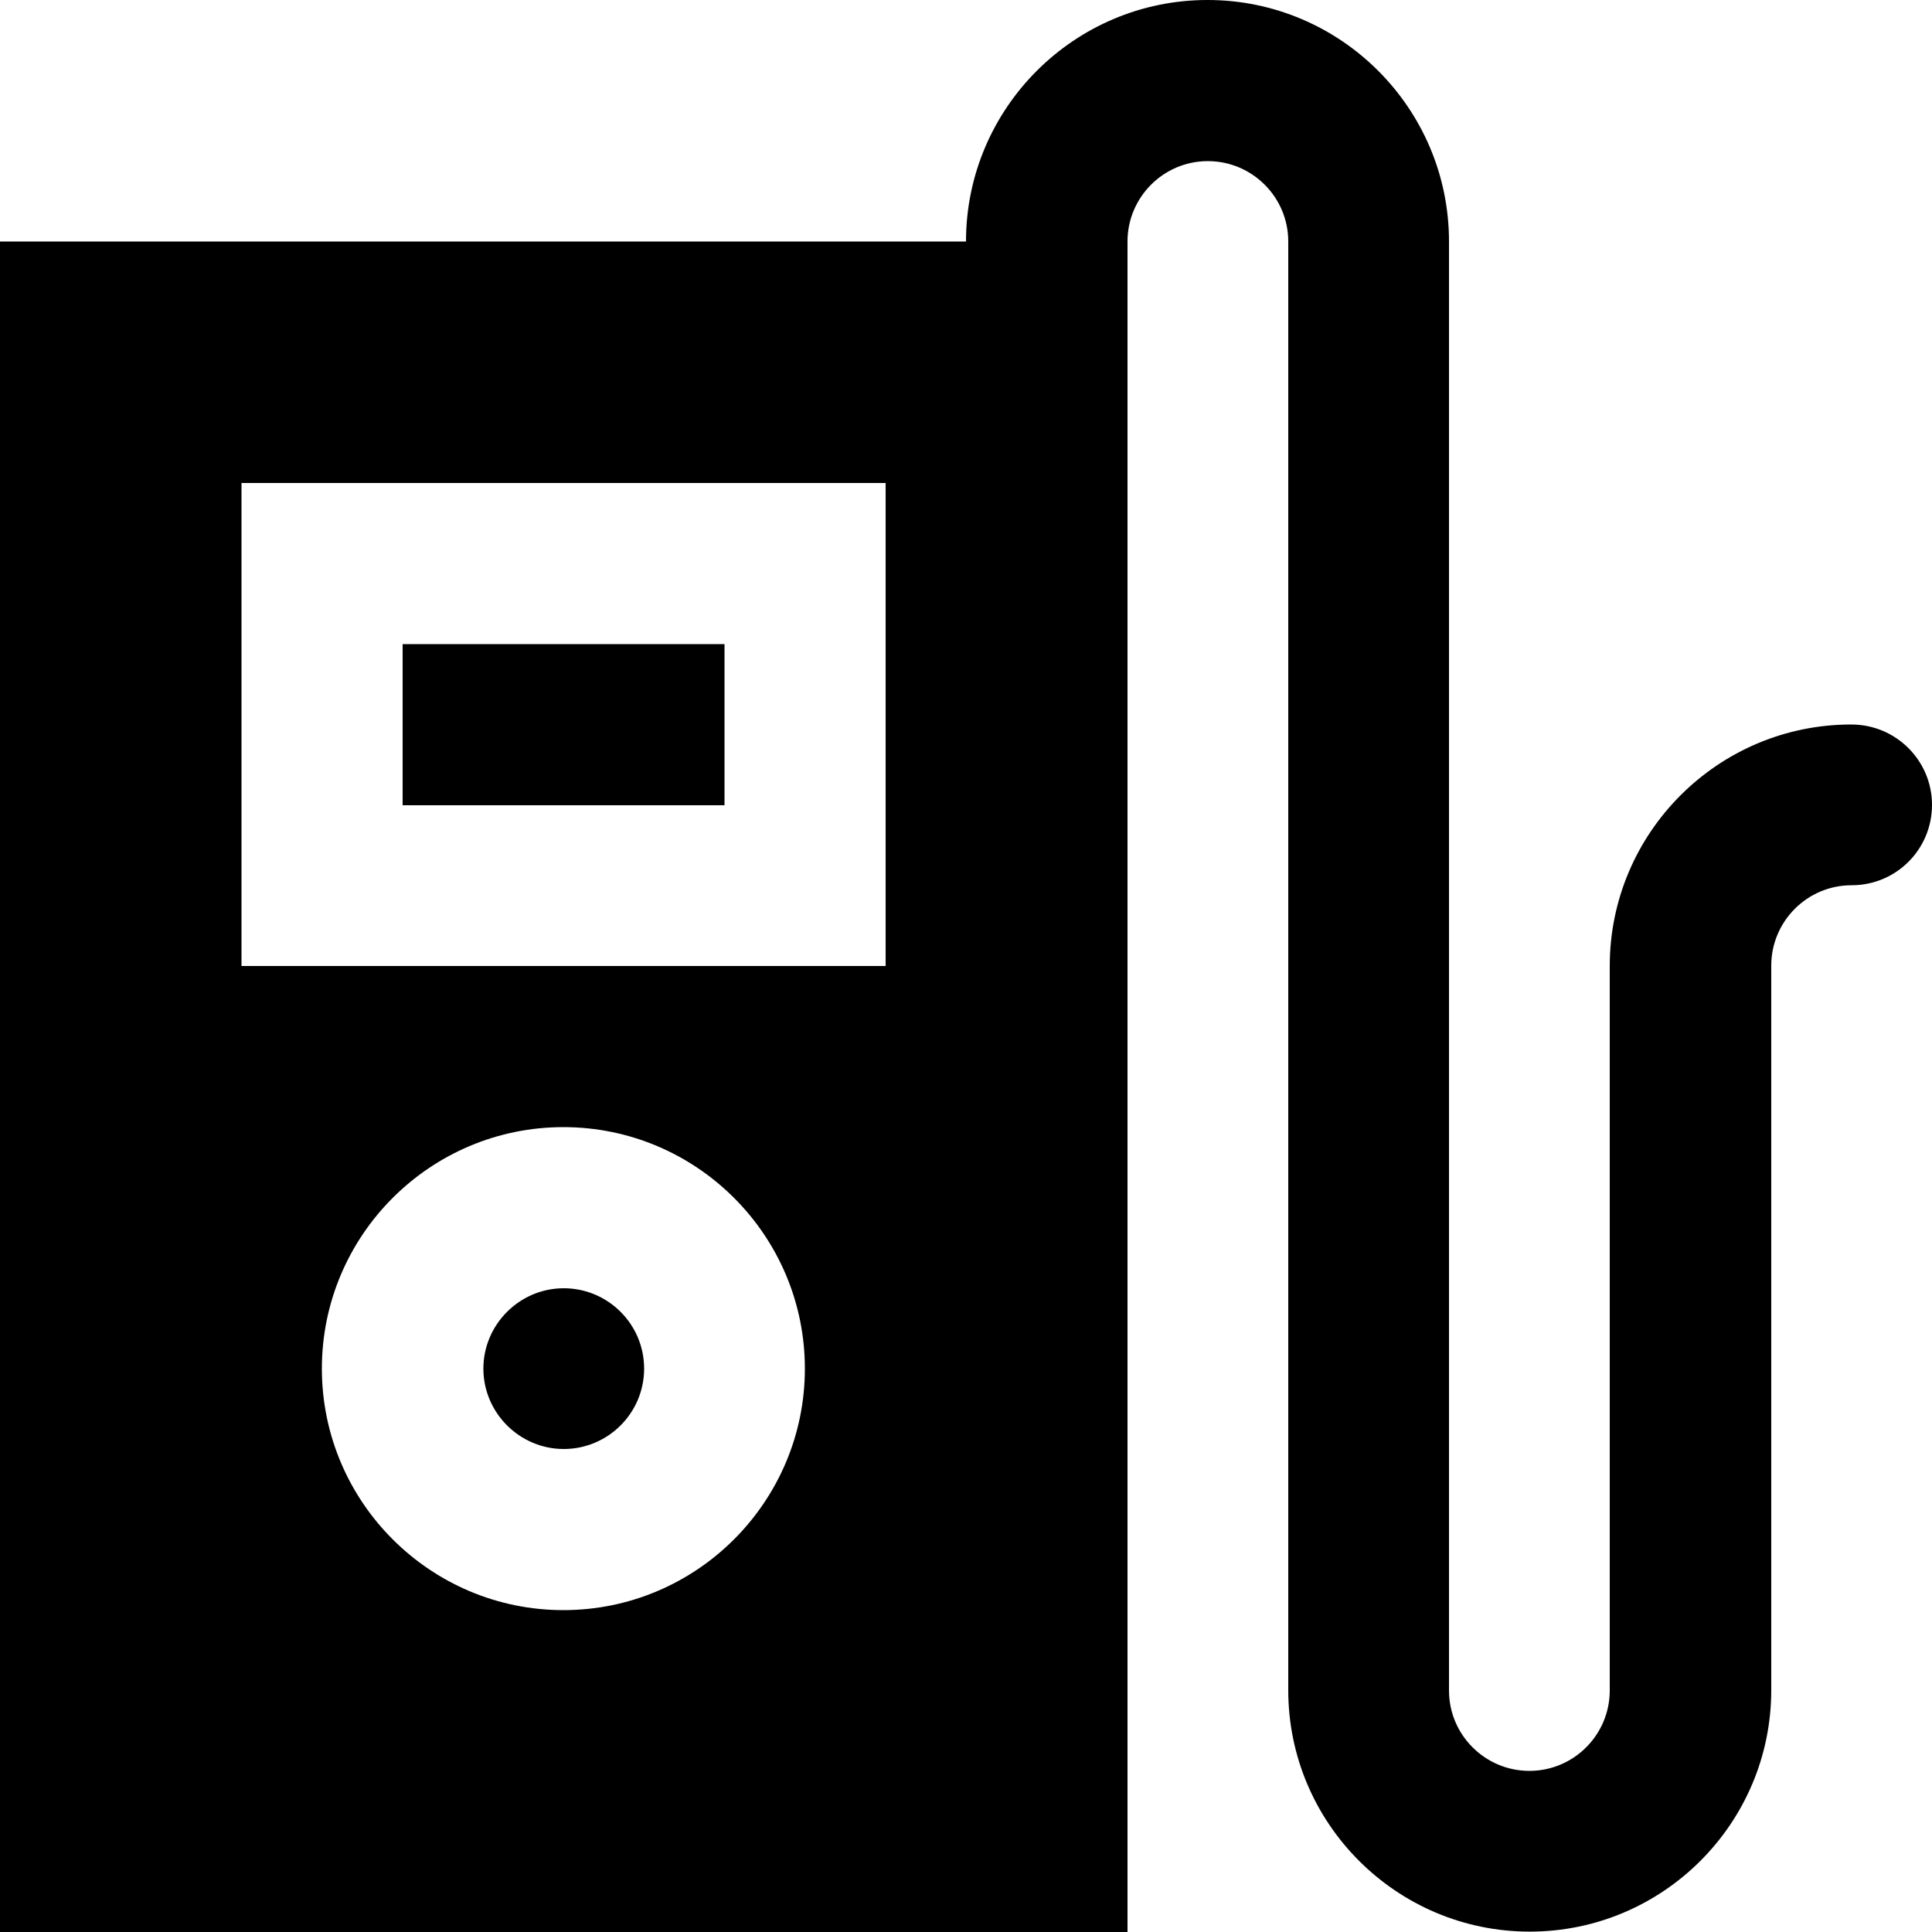
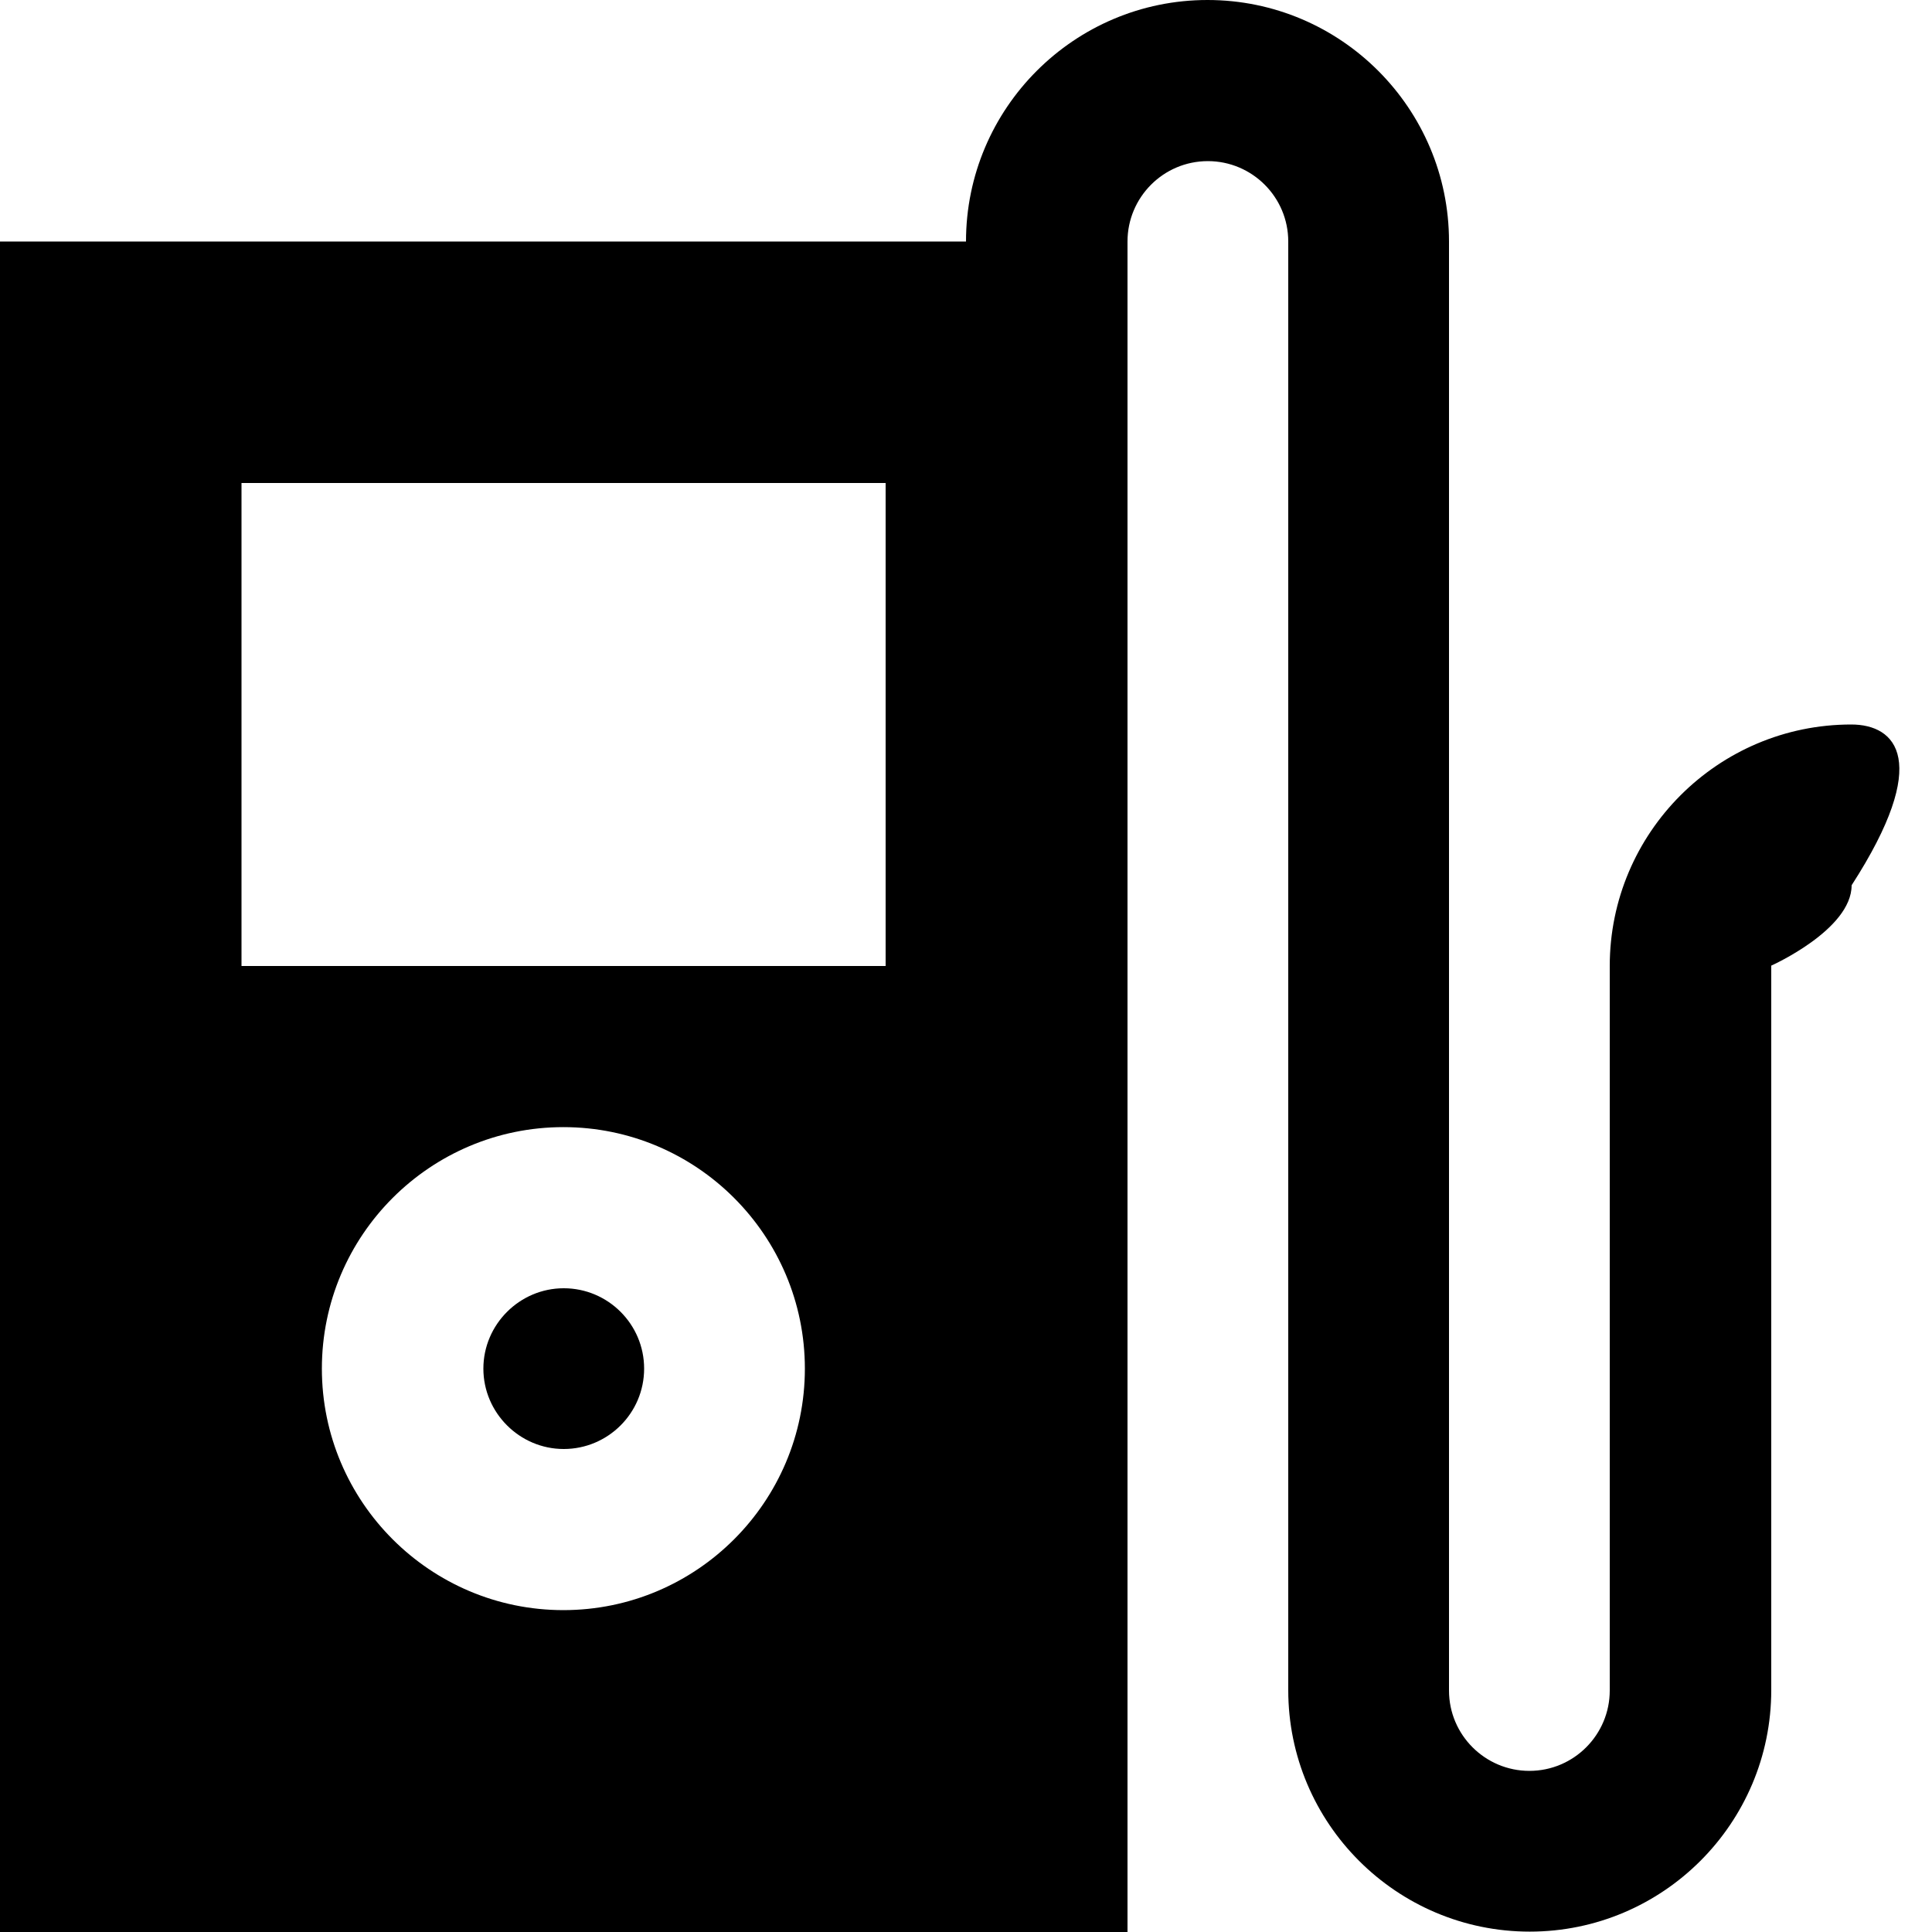
<svg xmlns="http://www.w3.org/2000/svg" fill="#000000" version="1.1" id="Layer_1" viewBox="0 0 512 512" xml:space="preserve">
  <g>
    <g>
      <g>
        <path d="M149.4,341.4c-11.7,0-21.3,9.6-21.3,21.3c0,11.7,9.6,21.3,21.3,21.3c11.7,0,21.3-9.5,21.3-21.3     C170.7,350.9,161.1,341.4,149.4,341.4z" />
-         <rect x="106.7" y="170.7" width="85.3" height="42.7" />
-         <path d="M490.6,192c-35.3,0-64,28.7-64,64v192c0,11.7-9.5,21.3-21.3,21.3c-11.7,0-21.3-9.5-21.3-21.3V64c0-35.3-28.7-64-64-64     s-64,28.7-64,64H0v448h298.8V64c0-11.7,9.5-21.3,21.3-21.3c11.7,0,21.3,9.5,21.3,21.3v383.9c0,35.3,28.7,64,64,64s64-28.7,64-64     v-192c0-11.7,9.5-21.3,21.3-21.3s21.3-9.5,21.3-21.3C512,201.6,502.5,192,490.6,192z M149.3,426.7c-35.3,0-64-28.7-64-64     s28.7-64,64-64c35.3,0,64,28.7,64,64S184.6,426.7,149.3,426.7z M234.7,256H64V128h170.7V256z" />
+         <path d="M490.6,192c-35.3,0-64,28.7-64,64v192c0,11.7-9.5,21.3-21.3,21.3c-11.7,0-21.3-9.5-21.3-21.3V64c0-35.3-28.7-64-64-64     s-64,28.7-64,64H0v448h298.8V64c0-11.7,9.5-21.3,21.3-21.3c11.7,0,21.3,9.5,21.3,21.3v383.9c0,35.3,28.7,64,64,64s64-28.7,64-64     v-192s21.3-9.5,21.3-21.3C512,201.6,502.5,192,490.6,192z M149.3,426.7c-35.3,0-64-28.7-64-64     s28.7-64,64-64c35.3,0,64,28.7,64,64S184.6,426.7,149.3,426.7z M234.7,256H64V128h170.7V256z" />
      </g>
    </g>
  </g>
</svg>